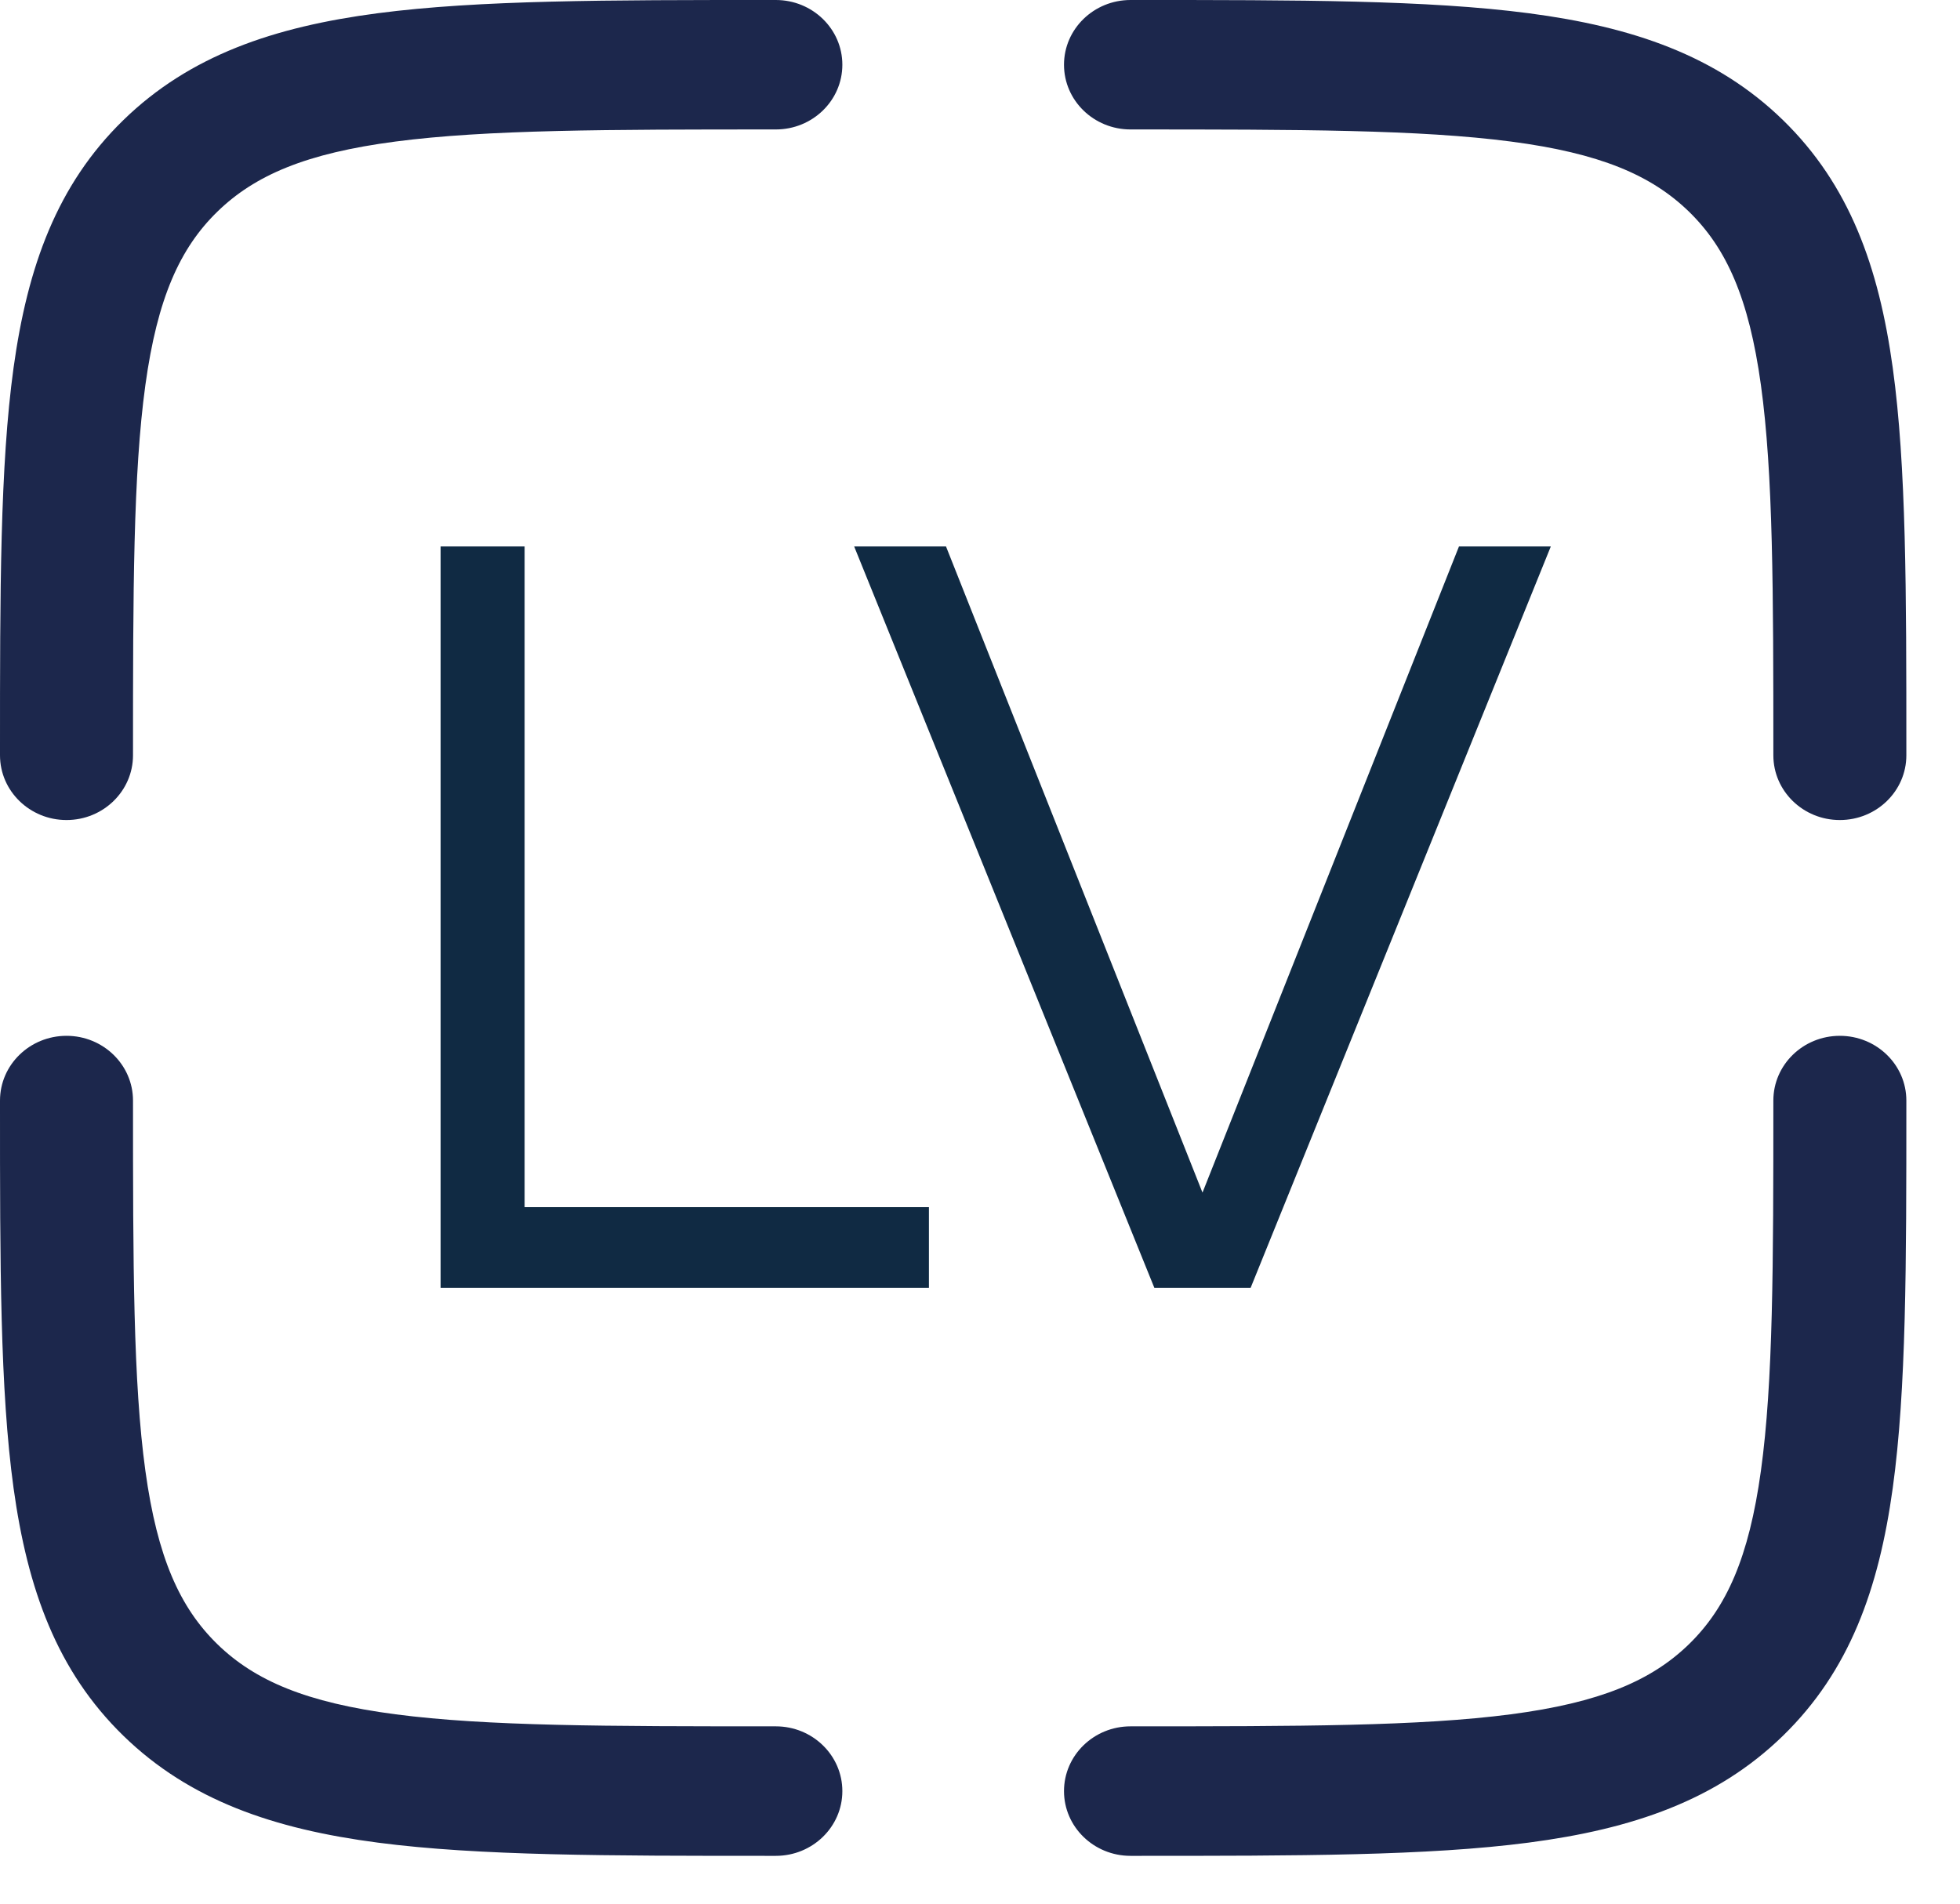
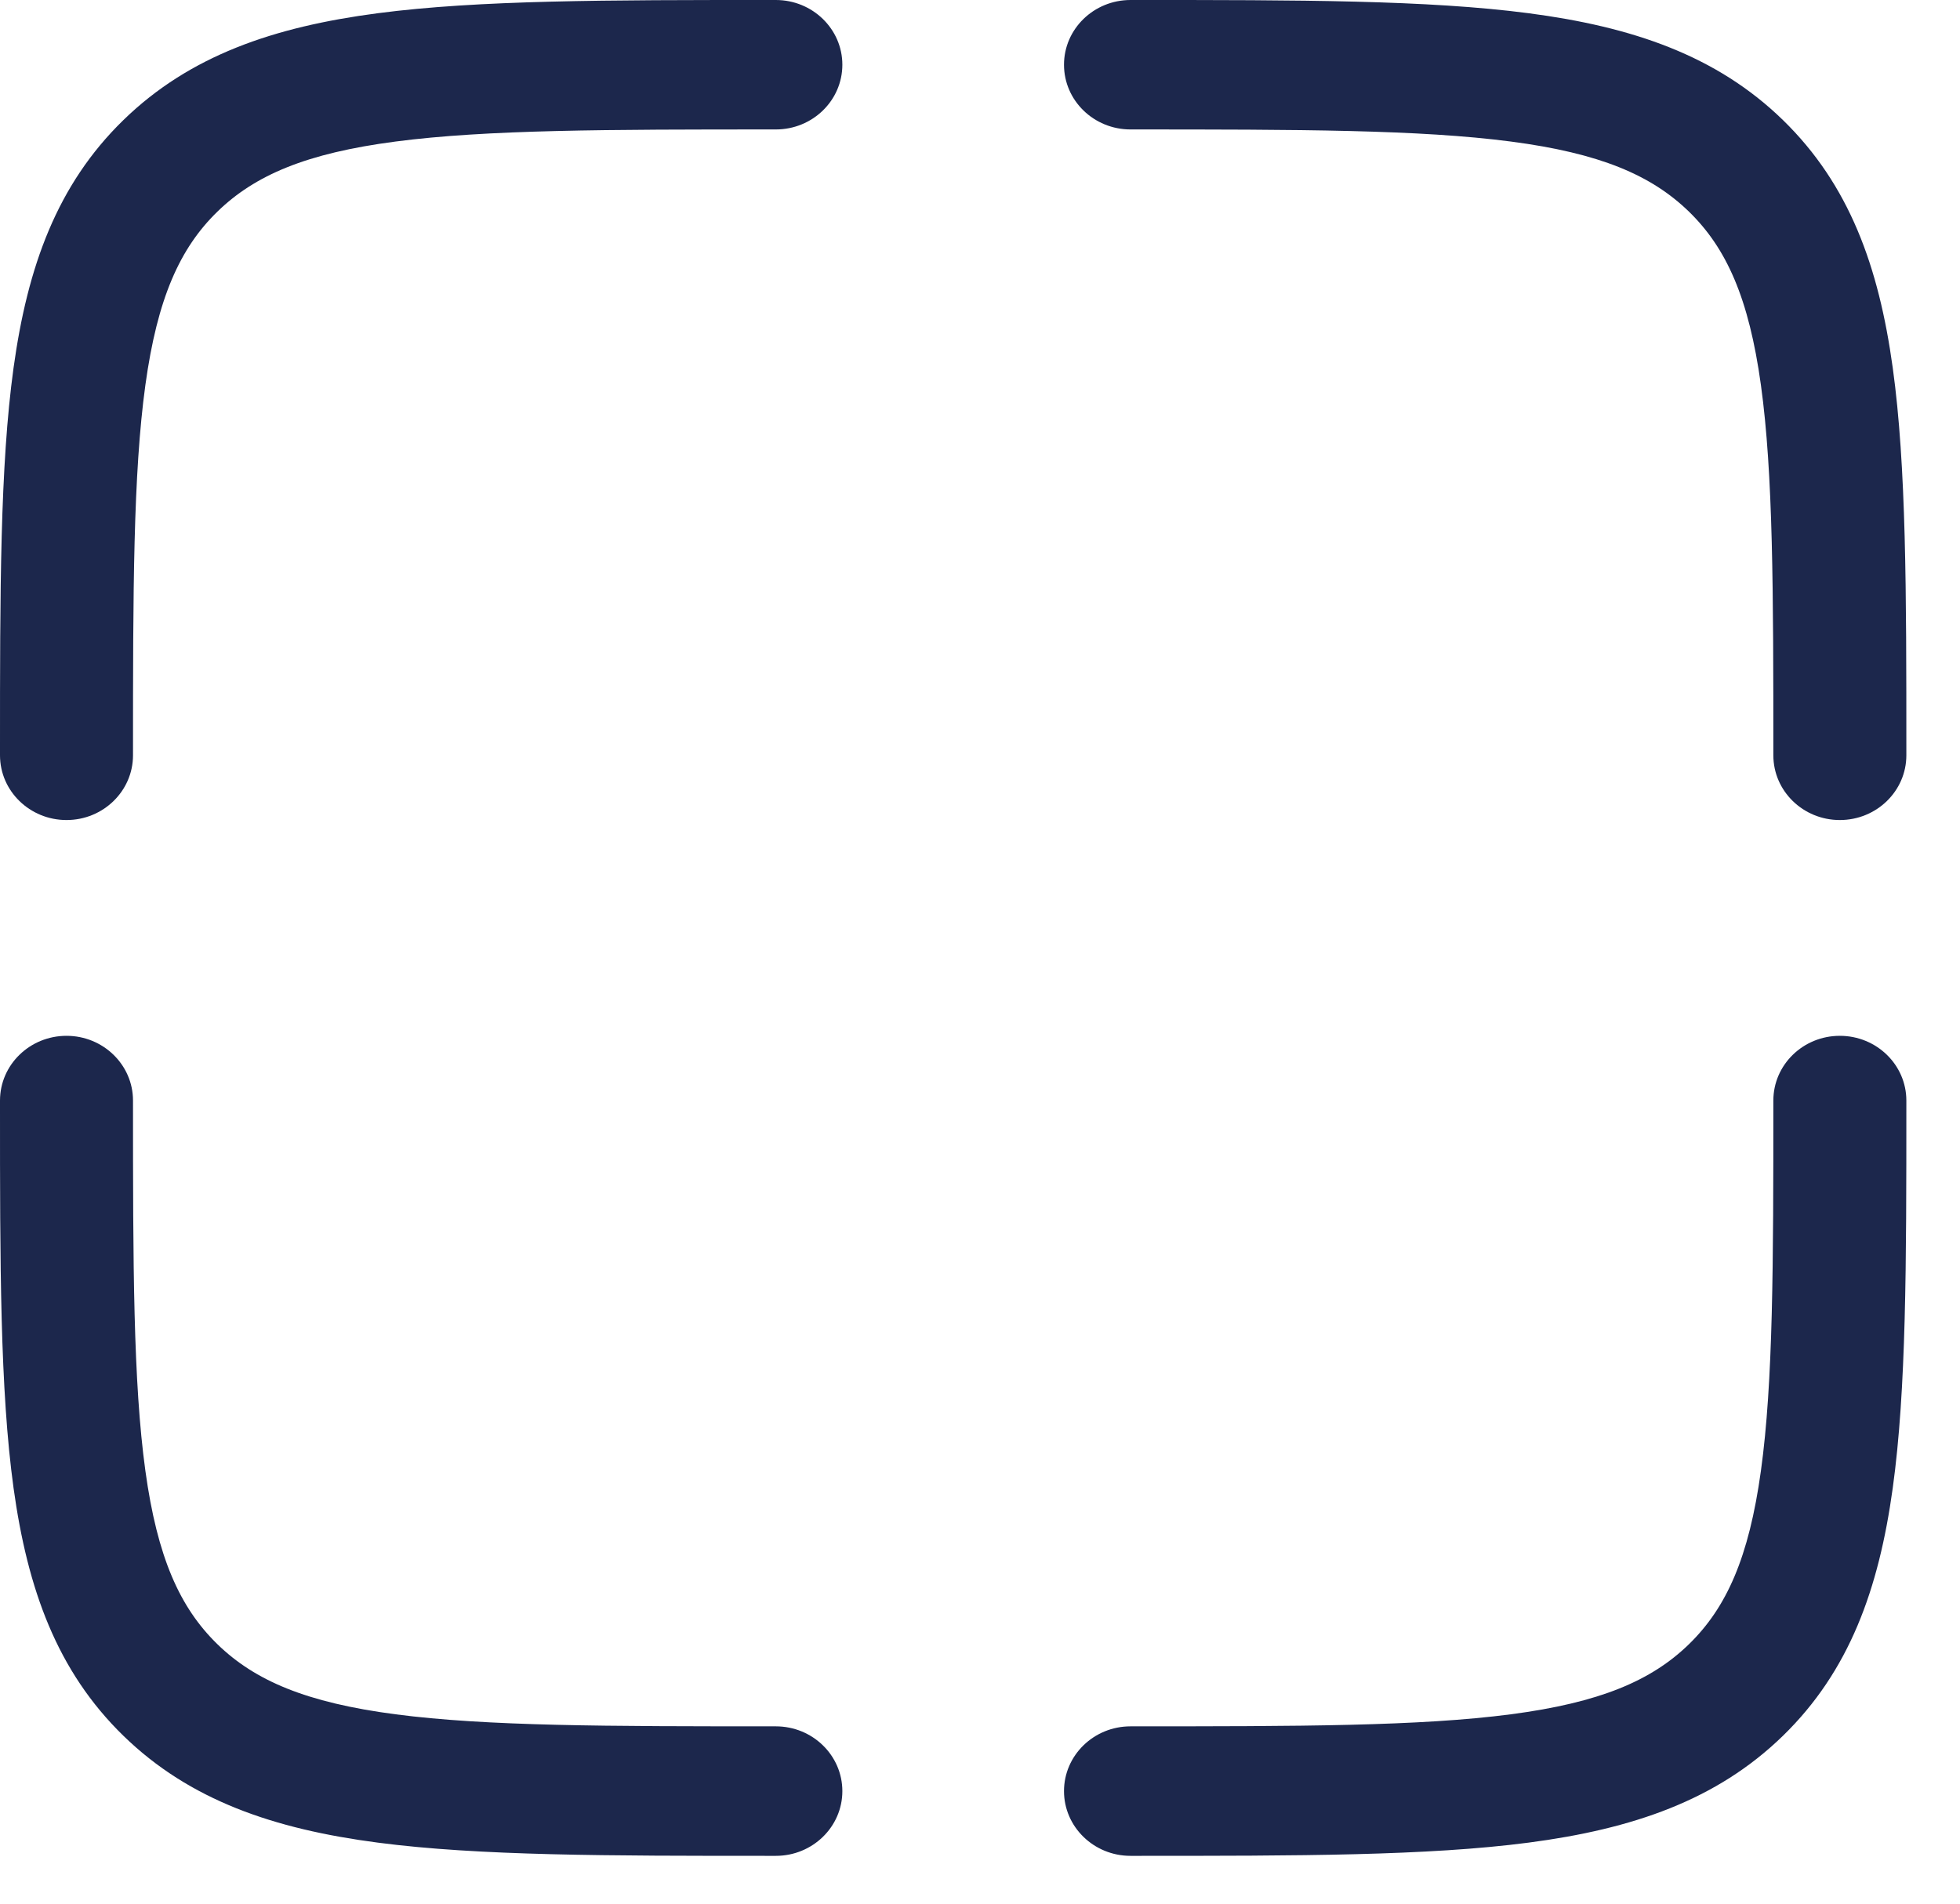
<svg xmlns="http://www.w3.org/2000/svg" width="35" height="34" viewBox="0 0 35 34" fill="none">
  <path fill-rule="evenodd" clip-rule="evenodd" d="M13.765 4.95824e-07L13.854 1.04717e-06C14.51 1.04717e-06 15.042 0.518 15.042 1.156C15.042 1.795 14.51 2.312 13.854 2.312C10.835 2.312 8.69 2.315 7.063 2.528C5.47 2.736 4.552 3.128 3.882 3.78C3.212 4.432 2.81 5.326 2.596 6.877C2.378 8.461 2.375 10.55 2.375 13.49C2.375 14.128 1.843 14.646 1.188 14.646C0.532 14.646 1.07547e-06 14.128 1.07547e-06 13.49L5.09225e-07 13.403C-2.45943e-05 10.569 -4.45917e-05 8.325 0.242 6.569C0.492 4.762 1.018 3.299 2.203 2.145C3.388 0.991 4.89 0.479 6.747 0.236C8.55 -4.34183e-05 10.855 -2.3947e-05 13.765 4.95824e-07ZM26.979 2.528C25.352 2.315 23.207 2.312 20.188 2.312C19.532 2.312 19 1.795 19 1.156C19 0.518 19.532 1.04717e-06 20.188 1.04717e-06L20.277 4.95824e-07C23.187 -2.3947e-05 25.491 -4.34183e-05 27.295 0.236C29.151 0.479 30.654 0.991 31.839 2.145C33.024 3.299 33.55 4.762 33.799 6.569C34.042 8.325 34.042 10.569 34.042 13.403V13.49C34.042 14.128 33.51 14.646 32.854 14.646C32.198 14.646 31.667 14.128 31.667 13.49C31.667 10.55 31.664 8.461 31.445 6.877C31.231 5.326 30.83 4.432 30.16 3.78C29.489 3.128 28.572 2.736 26.979 2.528ZM1.188 18.5C1.843 18.5 2.375 19.018 2.375 19.656C2.375 22.596 2.378 24.684 2.596 26.269C2.81 27.82 3.212 28.713 3.882 29.366C4.552 30.018 5.47 30.409 7.063 30.618C8.69 30.831 10.835 30.833 13.854 30.833C14.51 30.833 15.042 31.351 15.042 31.99C15.042 32.628 14.51 33.146 13.854 33.146H13.765C10.855 33.146 8.55 33.146 6.747 32.91C4.89 32.667 3.388 32.155 2.203 31.001C1.018 29.847 0.492 28.384 0.242 26.577C-4.45917e-05 24.82 -2.45943e-05 22.576 5.09225e-07 19.743L1.07547e-06 19.656C1.07547e-06 19.018 0.532 18.5 1.188 18.5ZM32.854 18.5C33.51 18.5 34.042 19.018 34.042 19.656V19.743C34.042 22.576 34.042 24.82 33.799 26.577C33.55 28.384 33.024 29.847 31.839 31.001C30.654 32.155 29.151 32.667 27.295 32.91C25.491 33.146 23.187 33.146 20.277 33.146H20.188C19.532 33.146 19 32.628 19 31.99C19 31.351 19.532 30.833 20.188 30.833C23.207 30.833 25.352 30.831 26.979 30.618C28.572 30.409 29.489 30.018 30.16 29.366C30.83 28.713 31.231 27.82 31.445 26.269C31.664 24.684 31.667 22.596 31.667 19.656C31.667 19.018 32.198 18.5 32.854 18.5Z" fill="#1C274C" />
-   <path d="M7.868 23V9.76H9.368V21.56H16.588V23H7.868ZM20.613 23L15.253 9.76H16.893L21.473 21.3L26.053 9.76H27.693L22.333 23H20.613Z" fill="#102A43" />
</svg>